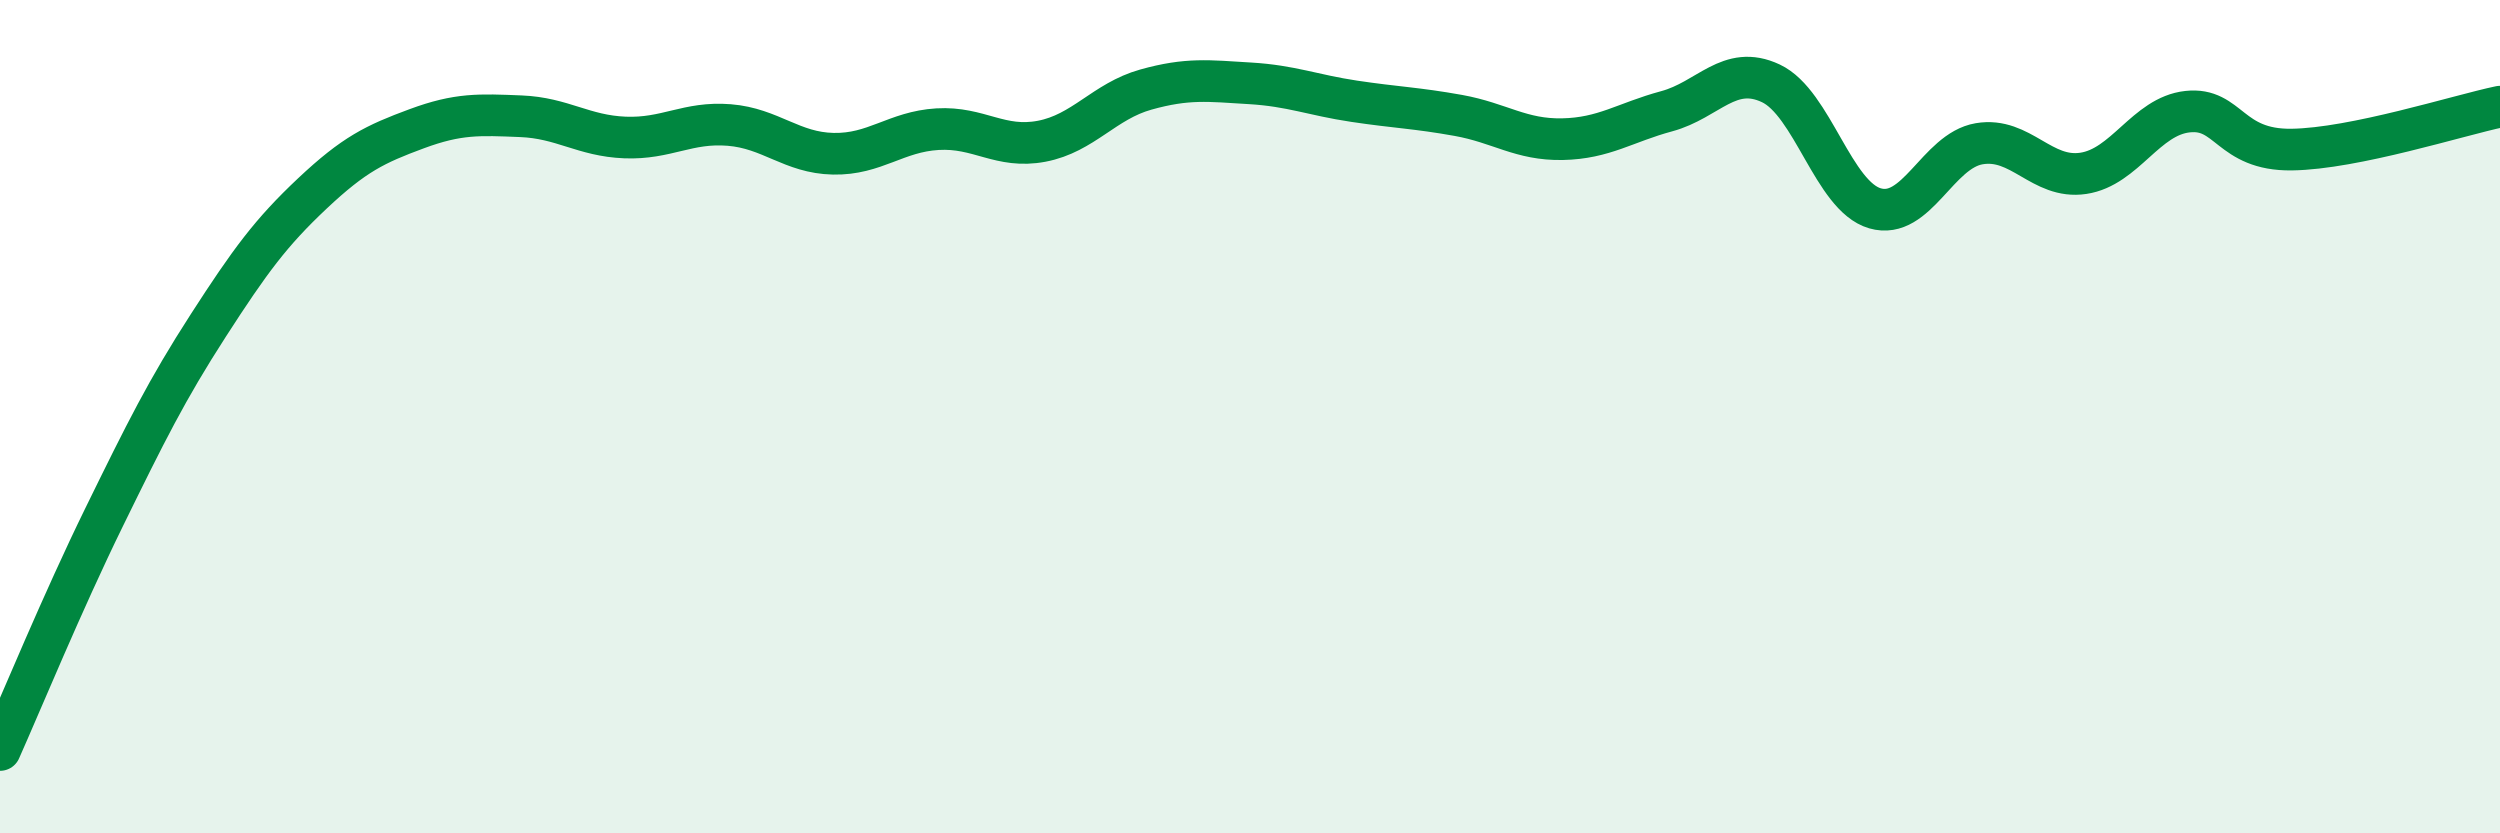
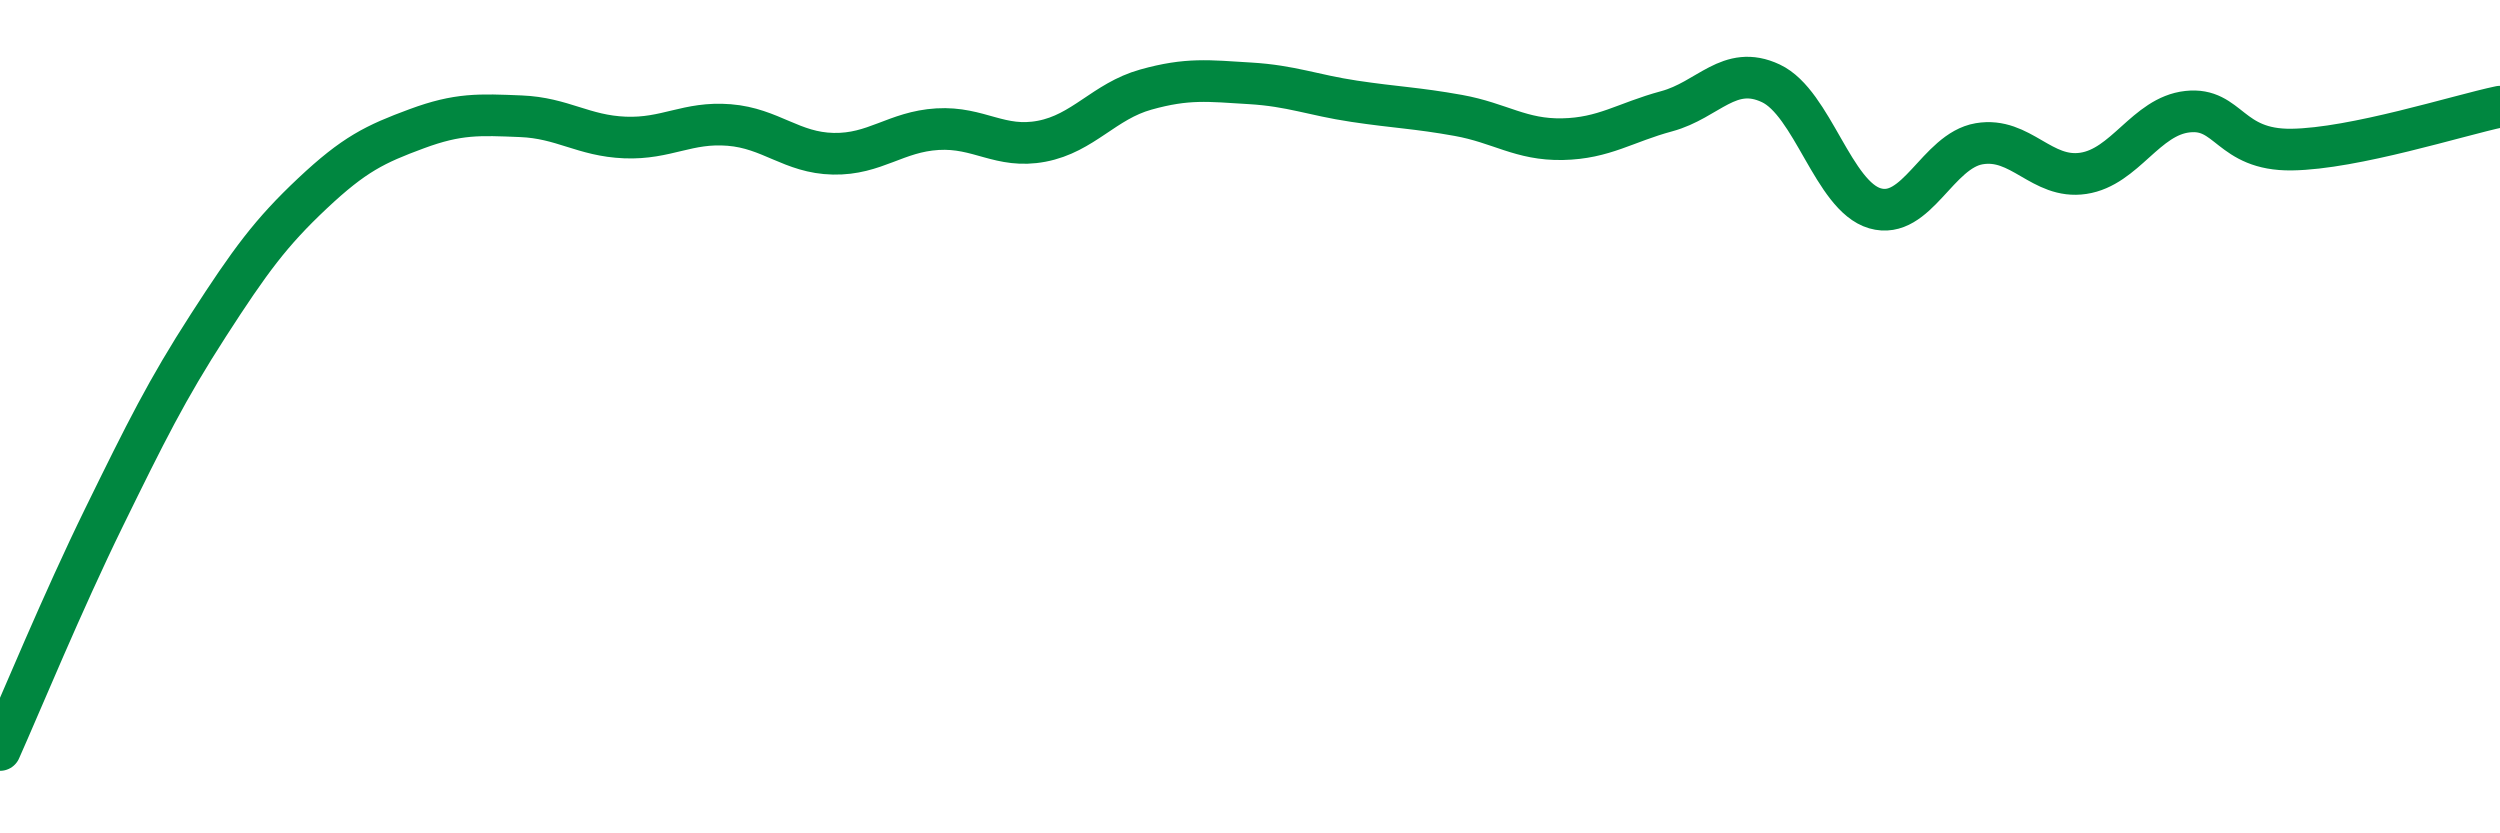
<svg xmlns="http://www.w3.org/2000/svg" width="60" height="20" viewBox="0 0 60 20">
-   <path d="M 0,18 C 0.5,16.88 1.5,14.45 2.5,12.41 C 3.5,10.37 4,9.36 5,7.81 C 6,6.26 6.5,5.58 7.5,4.64 C 8.5,3.7 9,3.46 10,3.09 C 11,2.72 11.5,2.75 12.5,2.79 C 13.5,2.83 14,3.26 15,3.3 C 16,3.34 16.5,2.92 17.5,3 C 18.5,3.08 19,3.67 20,3.69 C 21,3.71 21.5,3.16 22.5,3.1 C 23.5,3.04 24,3.58 25,3.39 C 26,3.2 26.5,2.43 27.5,2.15 C 28.5,1.87 29,1.94 30,2 C 31,2.06 31.5,2.28 32.5,2.43 C 33.5,2.58 34,2.59 35,2.77 C 36,2.95 36.5,3.36 37.5,3.34 C 38.5,3.32 39,2.94 40,2.67 C 41,2.4 41.5,1.53 42.5,2 C 43.5,2.47 44,4.71 45,5 C 46,5.29 46.5,3.62 47.5,3.45 C 48.5,3.28 49,4.31 50,4.16 C 51,4.01 51.5,2.79 52.5,2.68 C 53.5,2.57 53.5,3.61 55,3.59 C 56.5,3.57 59,2.77 60,2.56L60 20L0 20Z" fill="#008740" opacity="0.1" stroke-linecap="round" stroke-linejoin="round" />
  <path d="M 0,18 C 0.5,16.88 1.5,14.45 2.5,12.41 C 3.5,10.37 4,9.36 5,7.81 C 6,6.26 6.5,5.58 7.5,4.64 C 8.5,3.7 9,3.46 10,3.09 C 11,2.72 11.5,2.75 12.5,2.79 C 13.5,2.83 14,3.26 15,3.3 C 16,3.34 16.5,2.92 17.5,3 C 18.5,3.08 19,3.67 20,3.69 C 21,3.71 21.5,3.16 22.5,3.1 C 23.5,3.04 24,3.58 25,3.39 C 26,3.2 26.5,2.43 27.5,2.15 C 28.5,1.87 29,1.94 30,2 C 31,2.06 31.5,2.28 32.5,2.43 C 33.5,2.58 34,2.59 35,2.77 C 36,2.95 36.5,3.36 37.5,3.34 C 38.5,3.32 39,2.94 40,2.67 C 41,2.4 41.5,1.53 42.5,2 C 43.5,2.47 44,4.71 45,5 C 46,5.29 46.5,3.62 47.5,3.45 C 48.5,3.28 49,4.31 50,4.16 C 51,4.01 51.5,2.79 52.5,2.68 C 53.5,2.57 53.5,3.61 55,3.59 C 56.5,3.57 59,2.77 60,2.56" stroke="#008740" stroke-width="1" fill="none" stroke-linecap="round" stroke-linejoin="round" />
</svg>